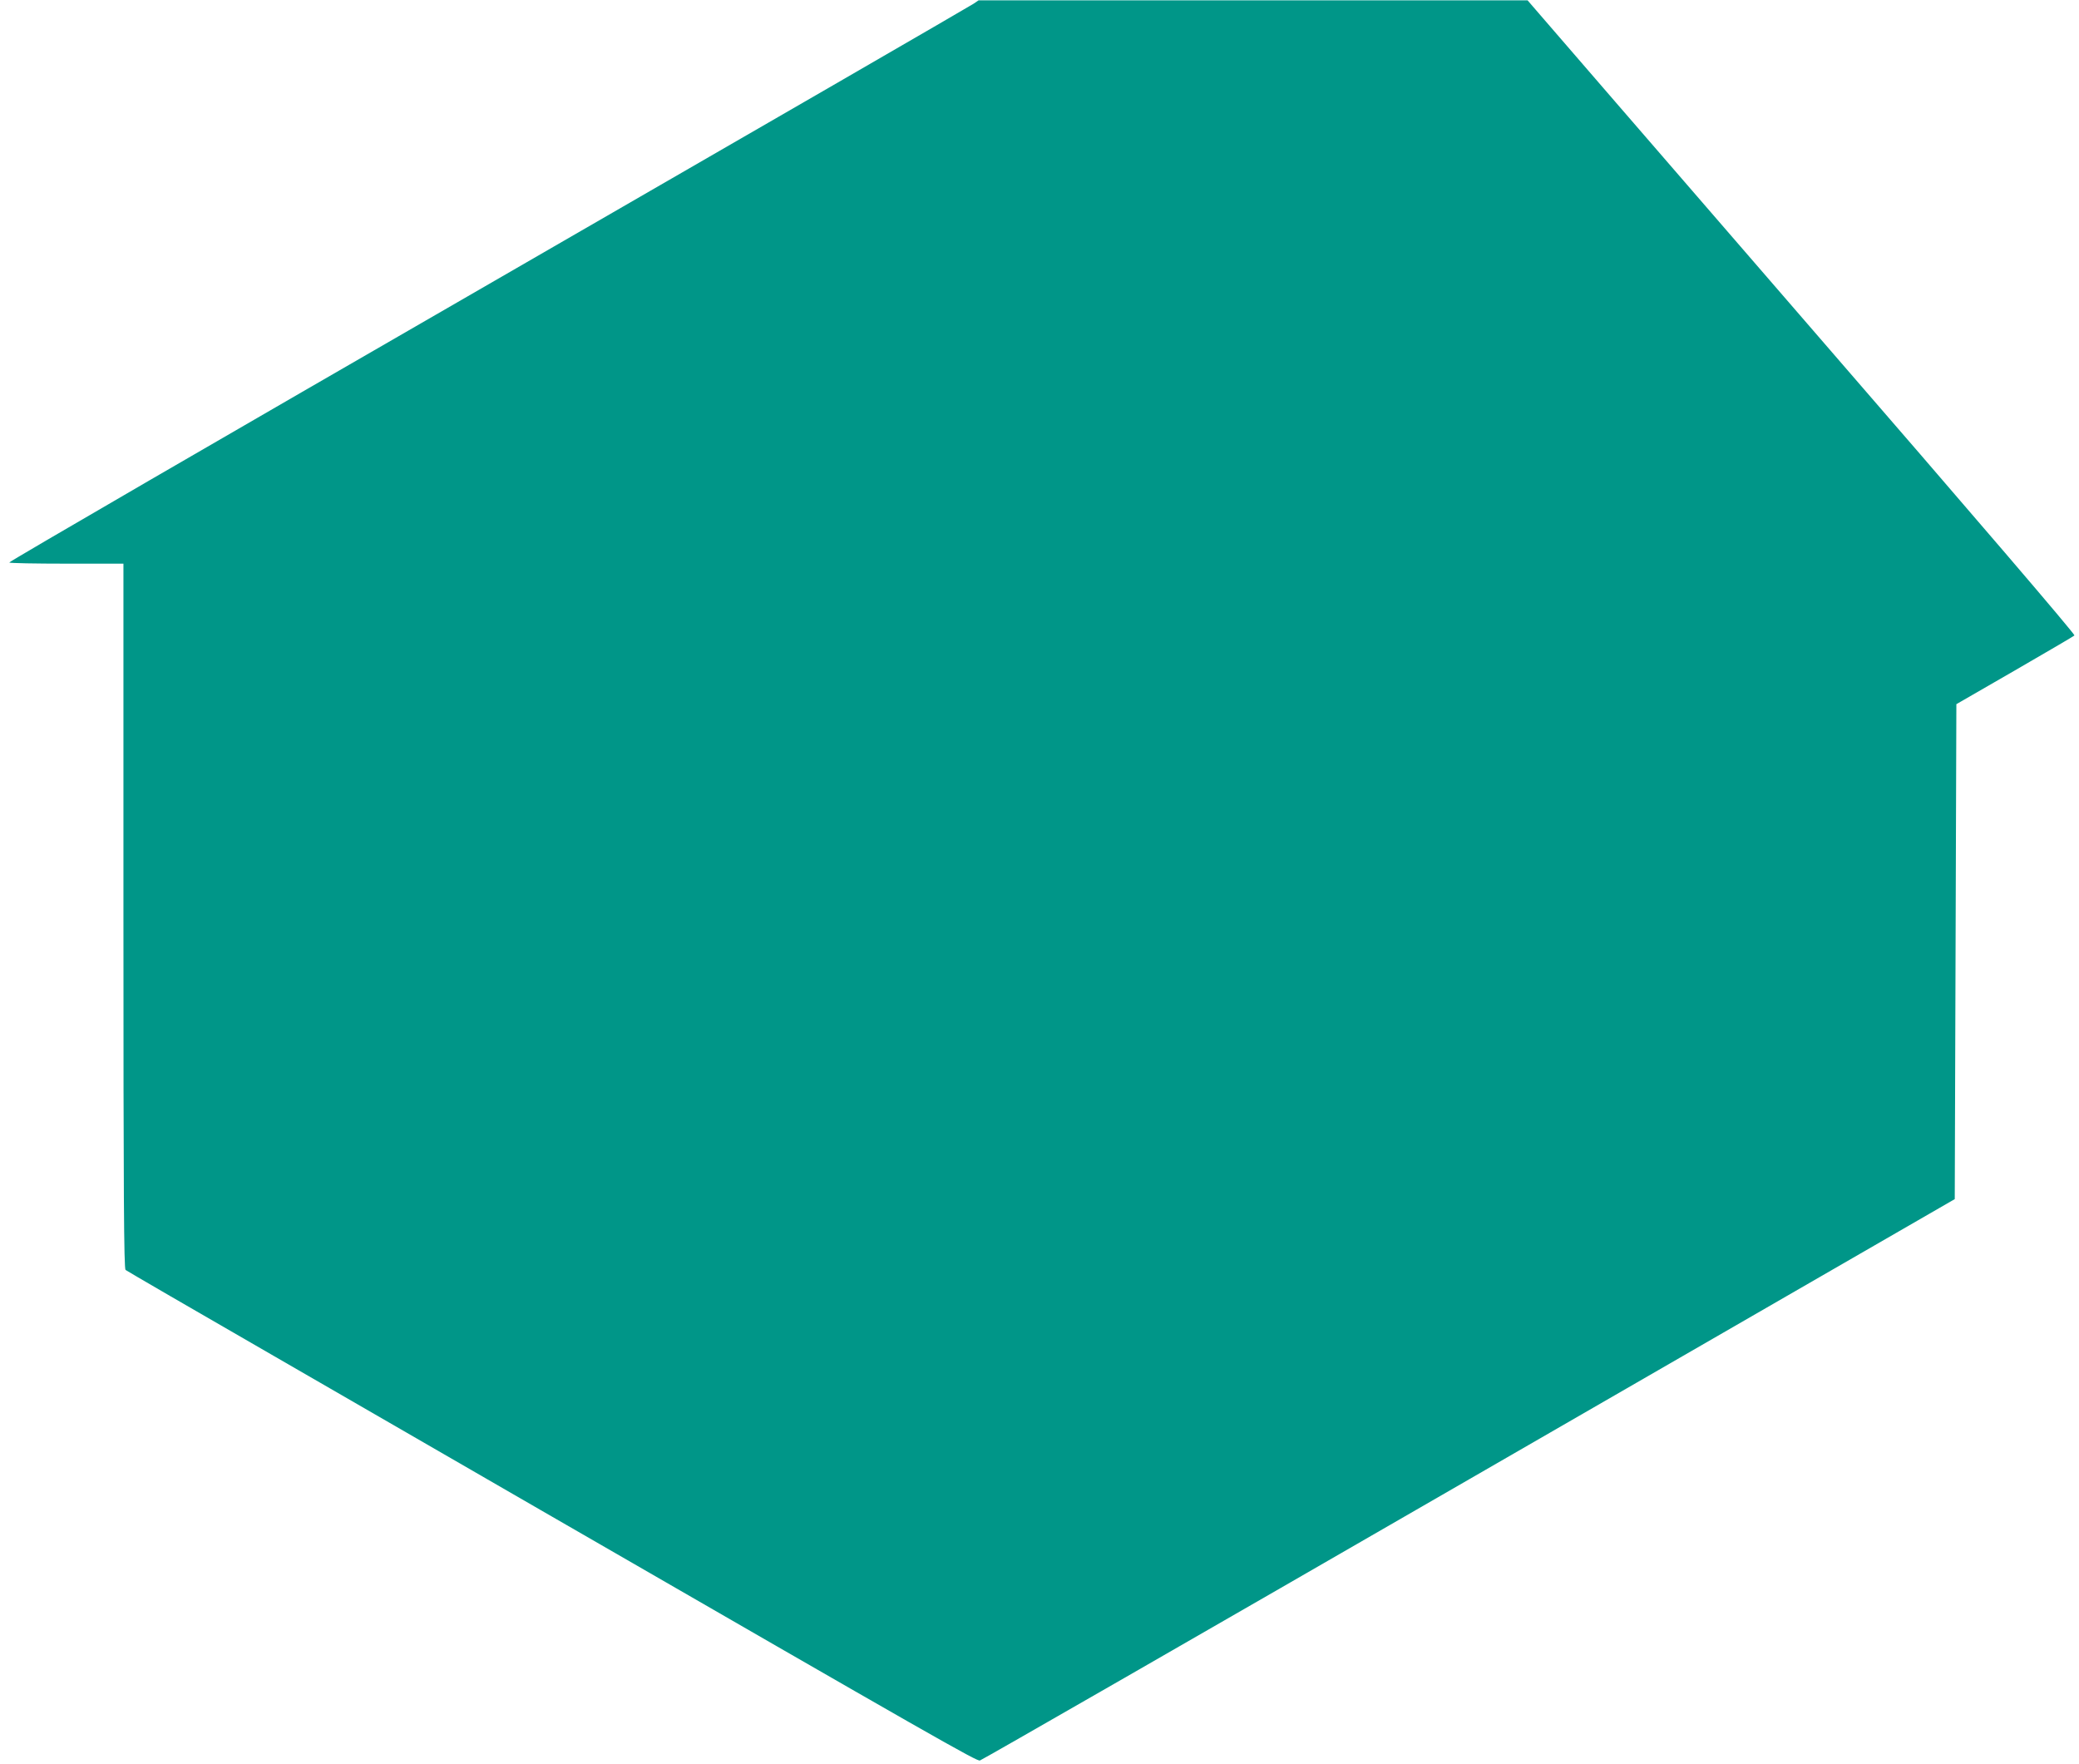
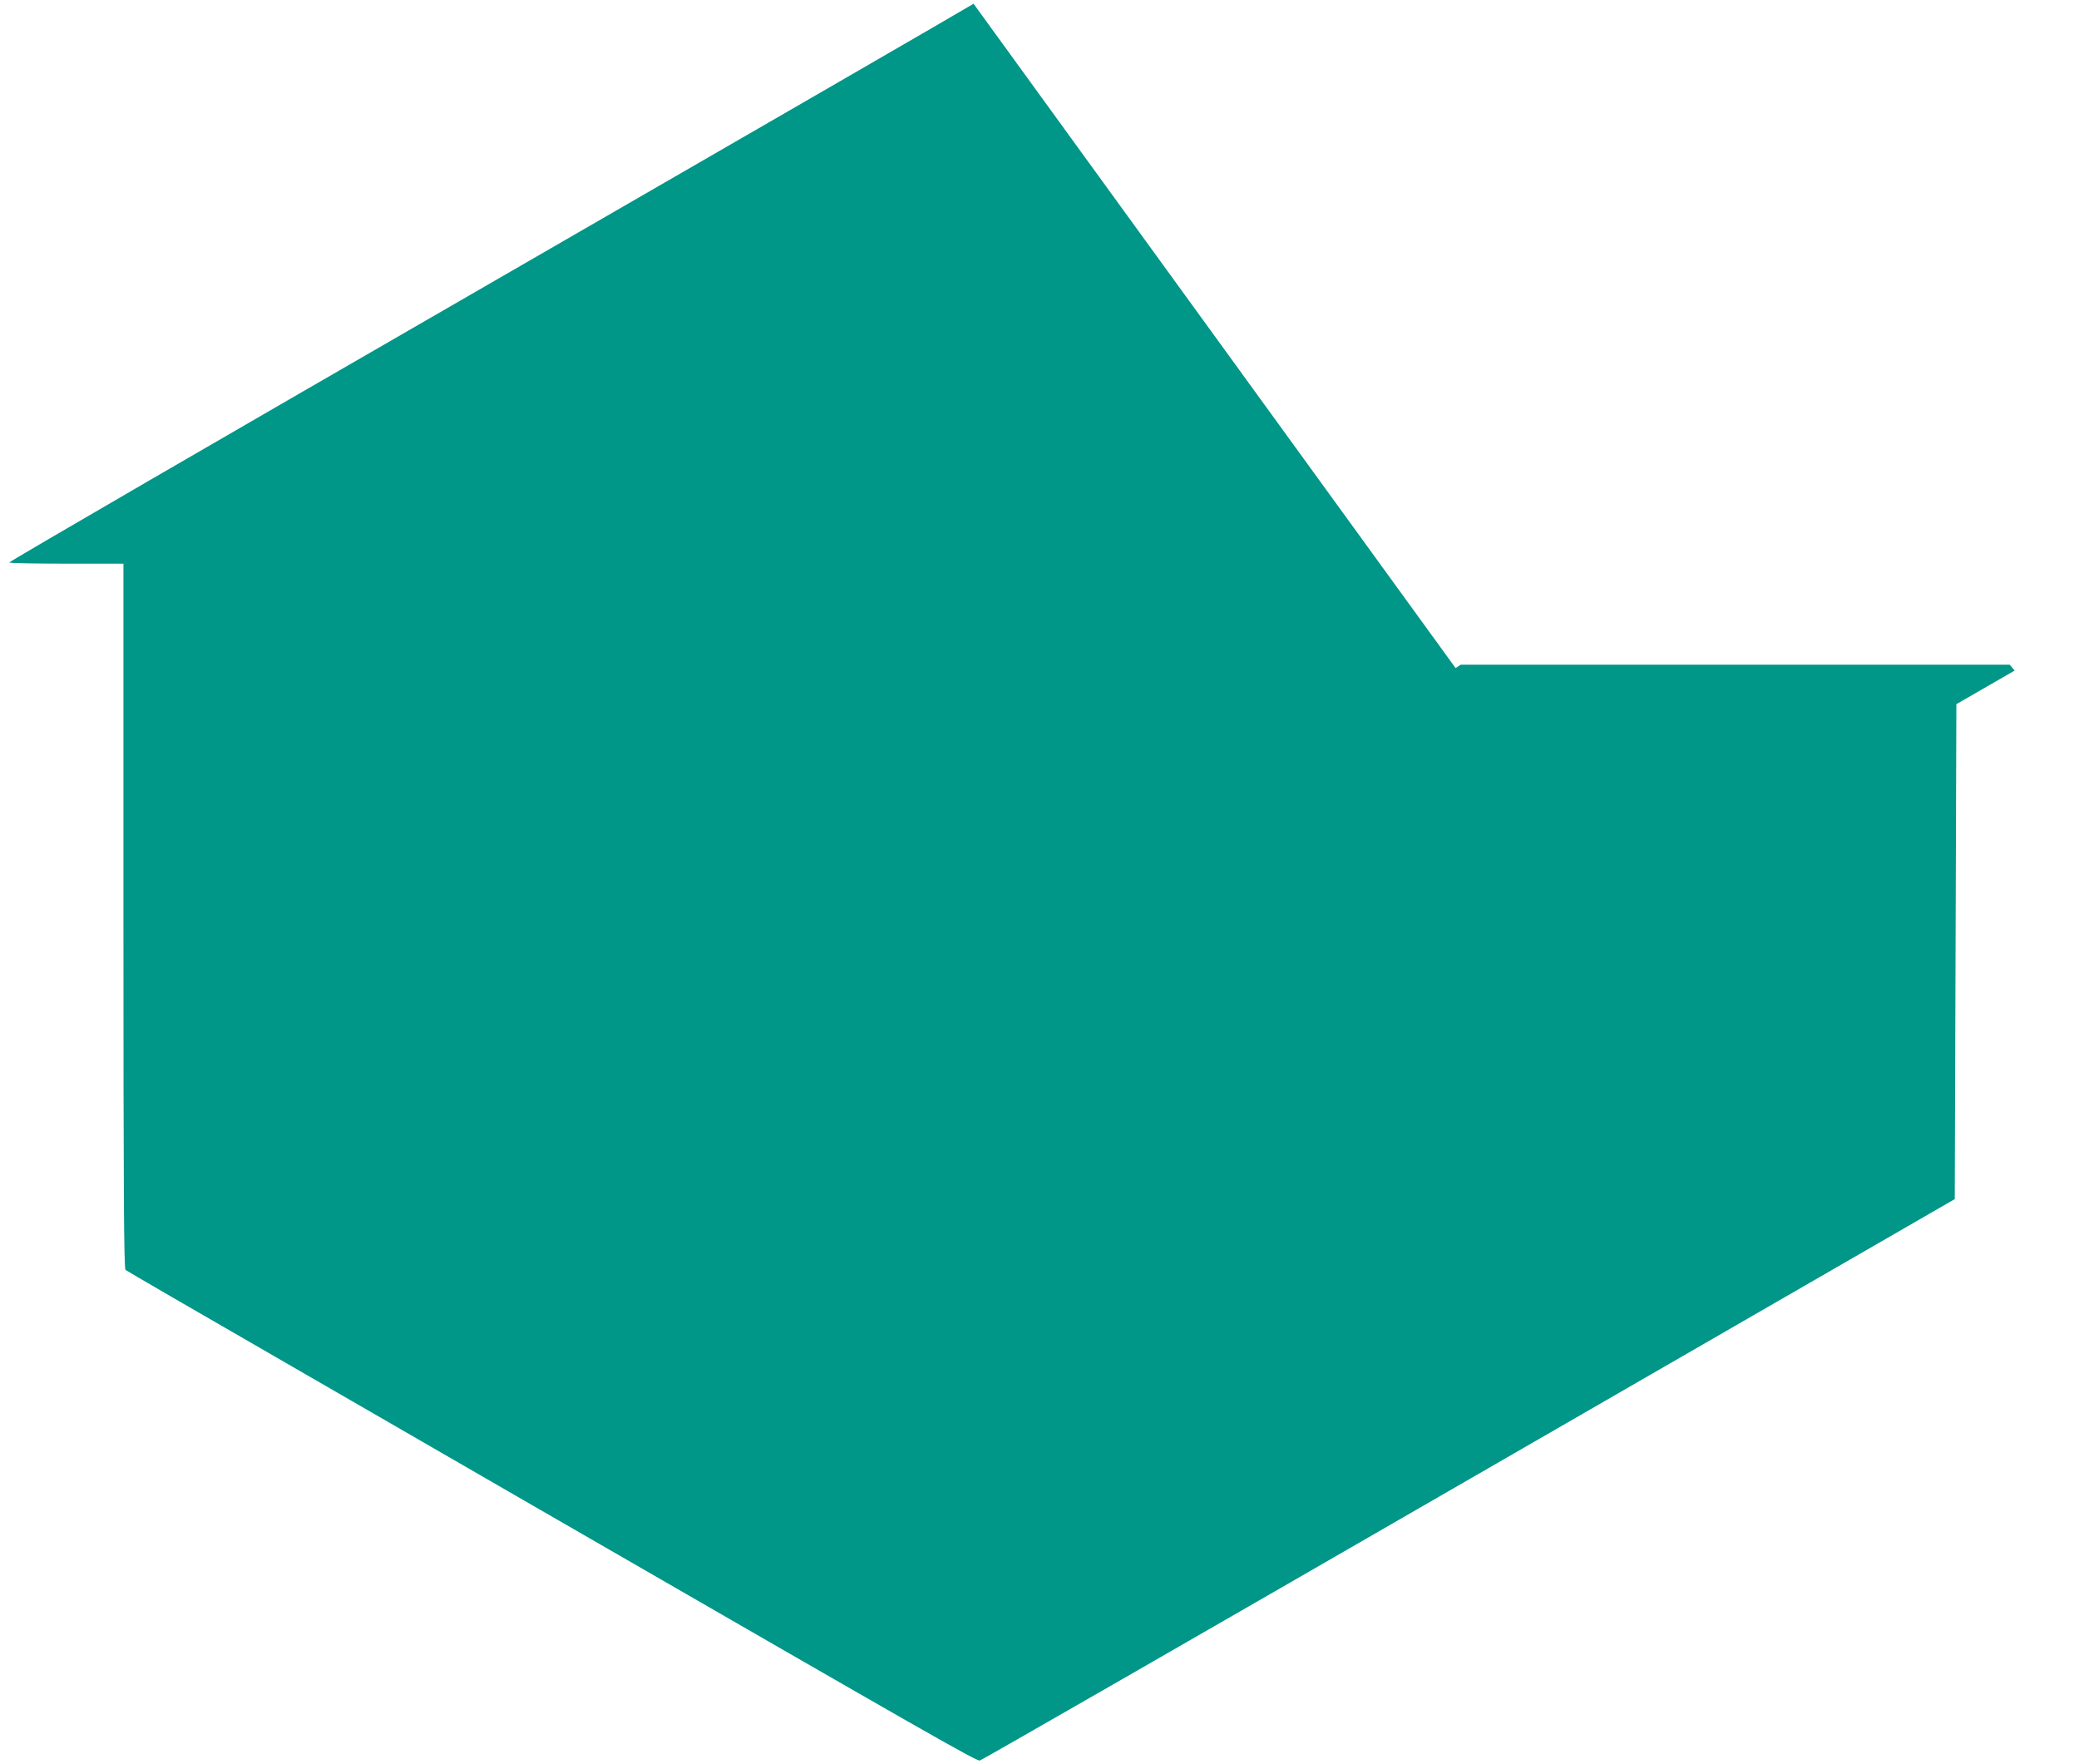
<svg xmlns="http://www.w3.org/2000/svg" version="1.0" width="1280pt" height="1086pt" viewBox="0 0 1280 1086" preserveAspectRatio="xMidYMid meet">
  <g transform="translate(0,1086) scale(0.1,-0.1)" fill="#009688" stroke="none">
-     <path d="M5994 10837 c-17 -12 -1360 -789 -2986 -1727 -1626 -938 -2954 -1708 -2951 -1713 2 -4 161 -7 354 -7 l349 0 0 -2169 c0 -1723 3 -2171 13 -2179 6 -5 417 -244 912 -529 495 -286 1235 -713 1645 -950 2459 -1419 2681 -1545 2703 -1541 12 3 1368 782 3012 1731 l2990 1725 5 1524 5 1523 359 207 c197 114 363 211 368 216 6 6 -600 714 -1648 1923 -911 1053 -1671 1930 -1688 1951 l-31 36 -1690 0 -1690 0 -31 -21z" />
+     <path d="M5994 10837 c-17 -12 -1360 -789 -2986 -1727 -1626 -938 -2954 -1708 -2951 -1713 2 -4 161 -7 354 -7 l349 0 0 -2169 c0 -1723 3 -2171 13 -2179 6 -5 417 -244 912 -529 495 -286 1235 -713 1645 -950 2459 -1419 2681 -1545 2703 -1541 12 3 1368 782 3012 1731 l2990 1725 5 1524 5 1523 359 207 l-31 36 -1690 0 -1690 0 -31 -21z" />
  </g>
</svg>